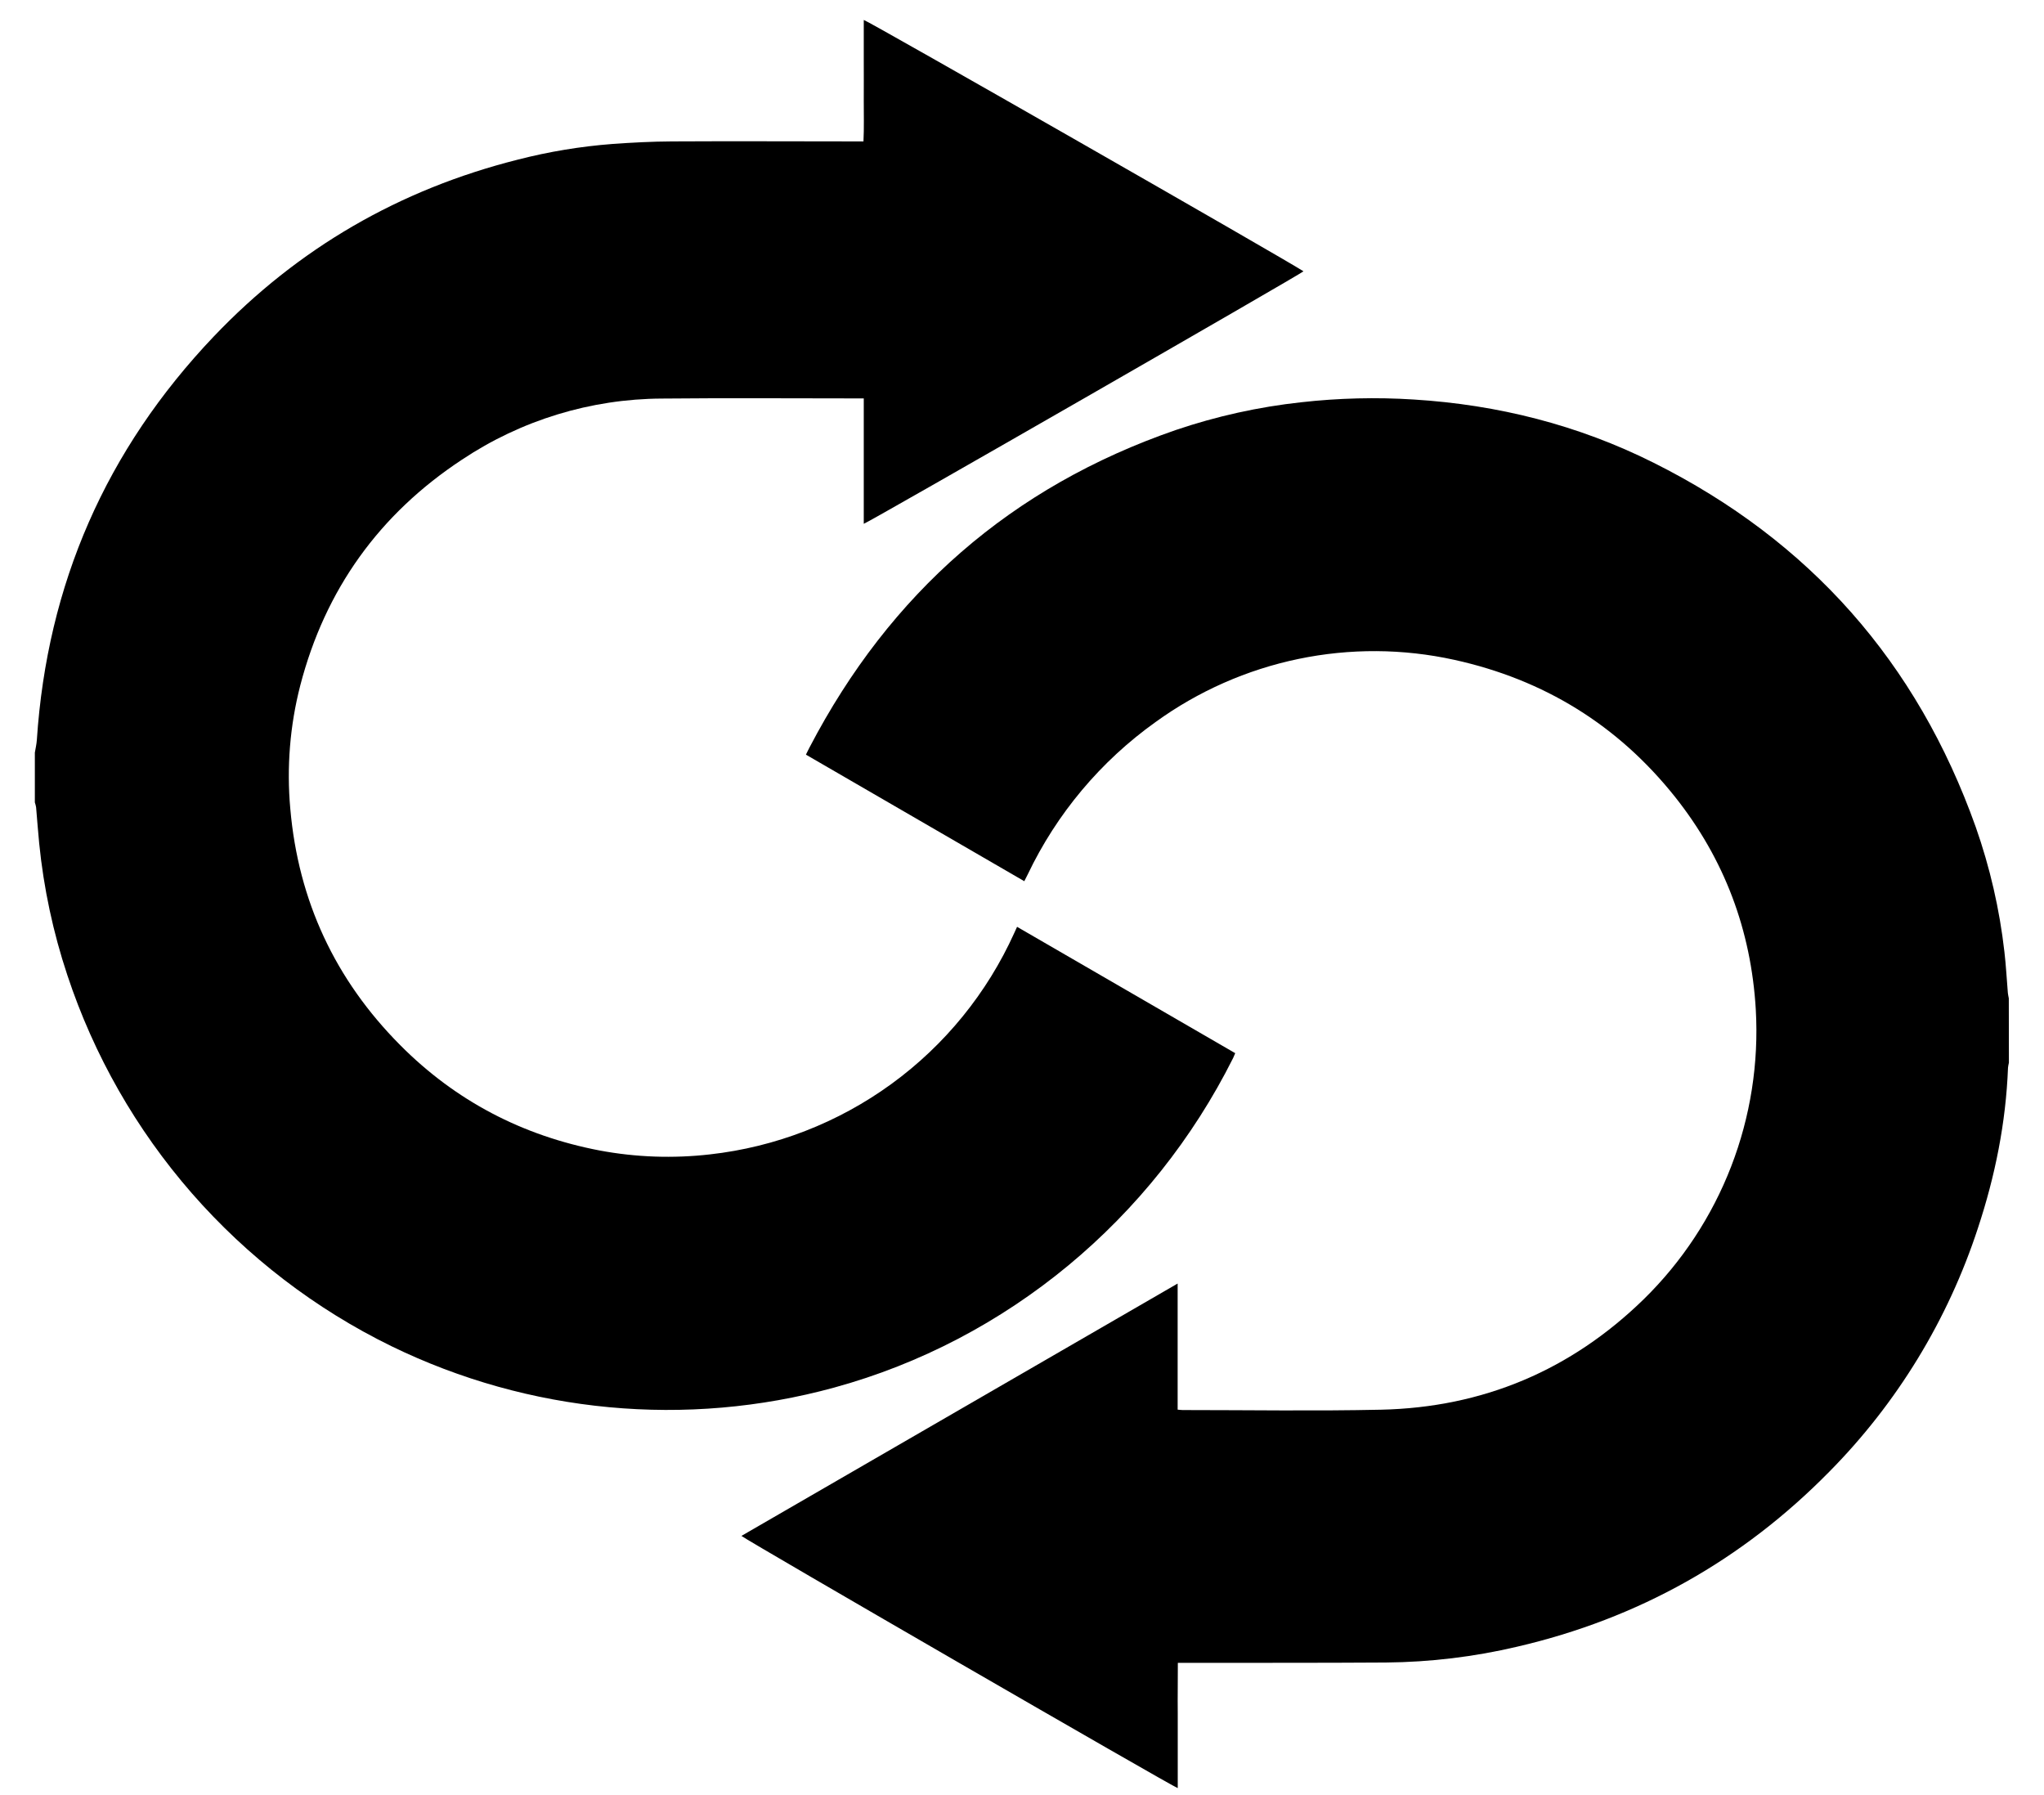
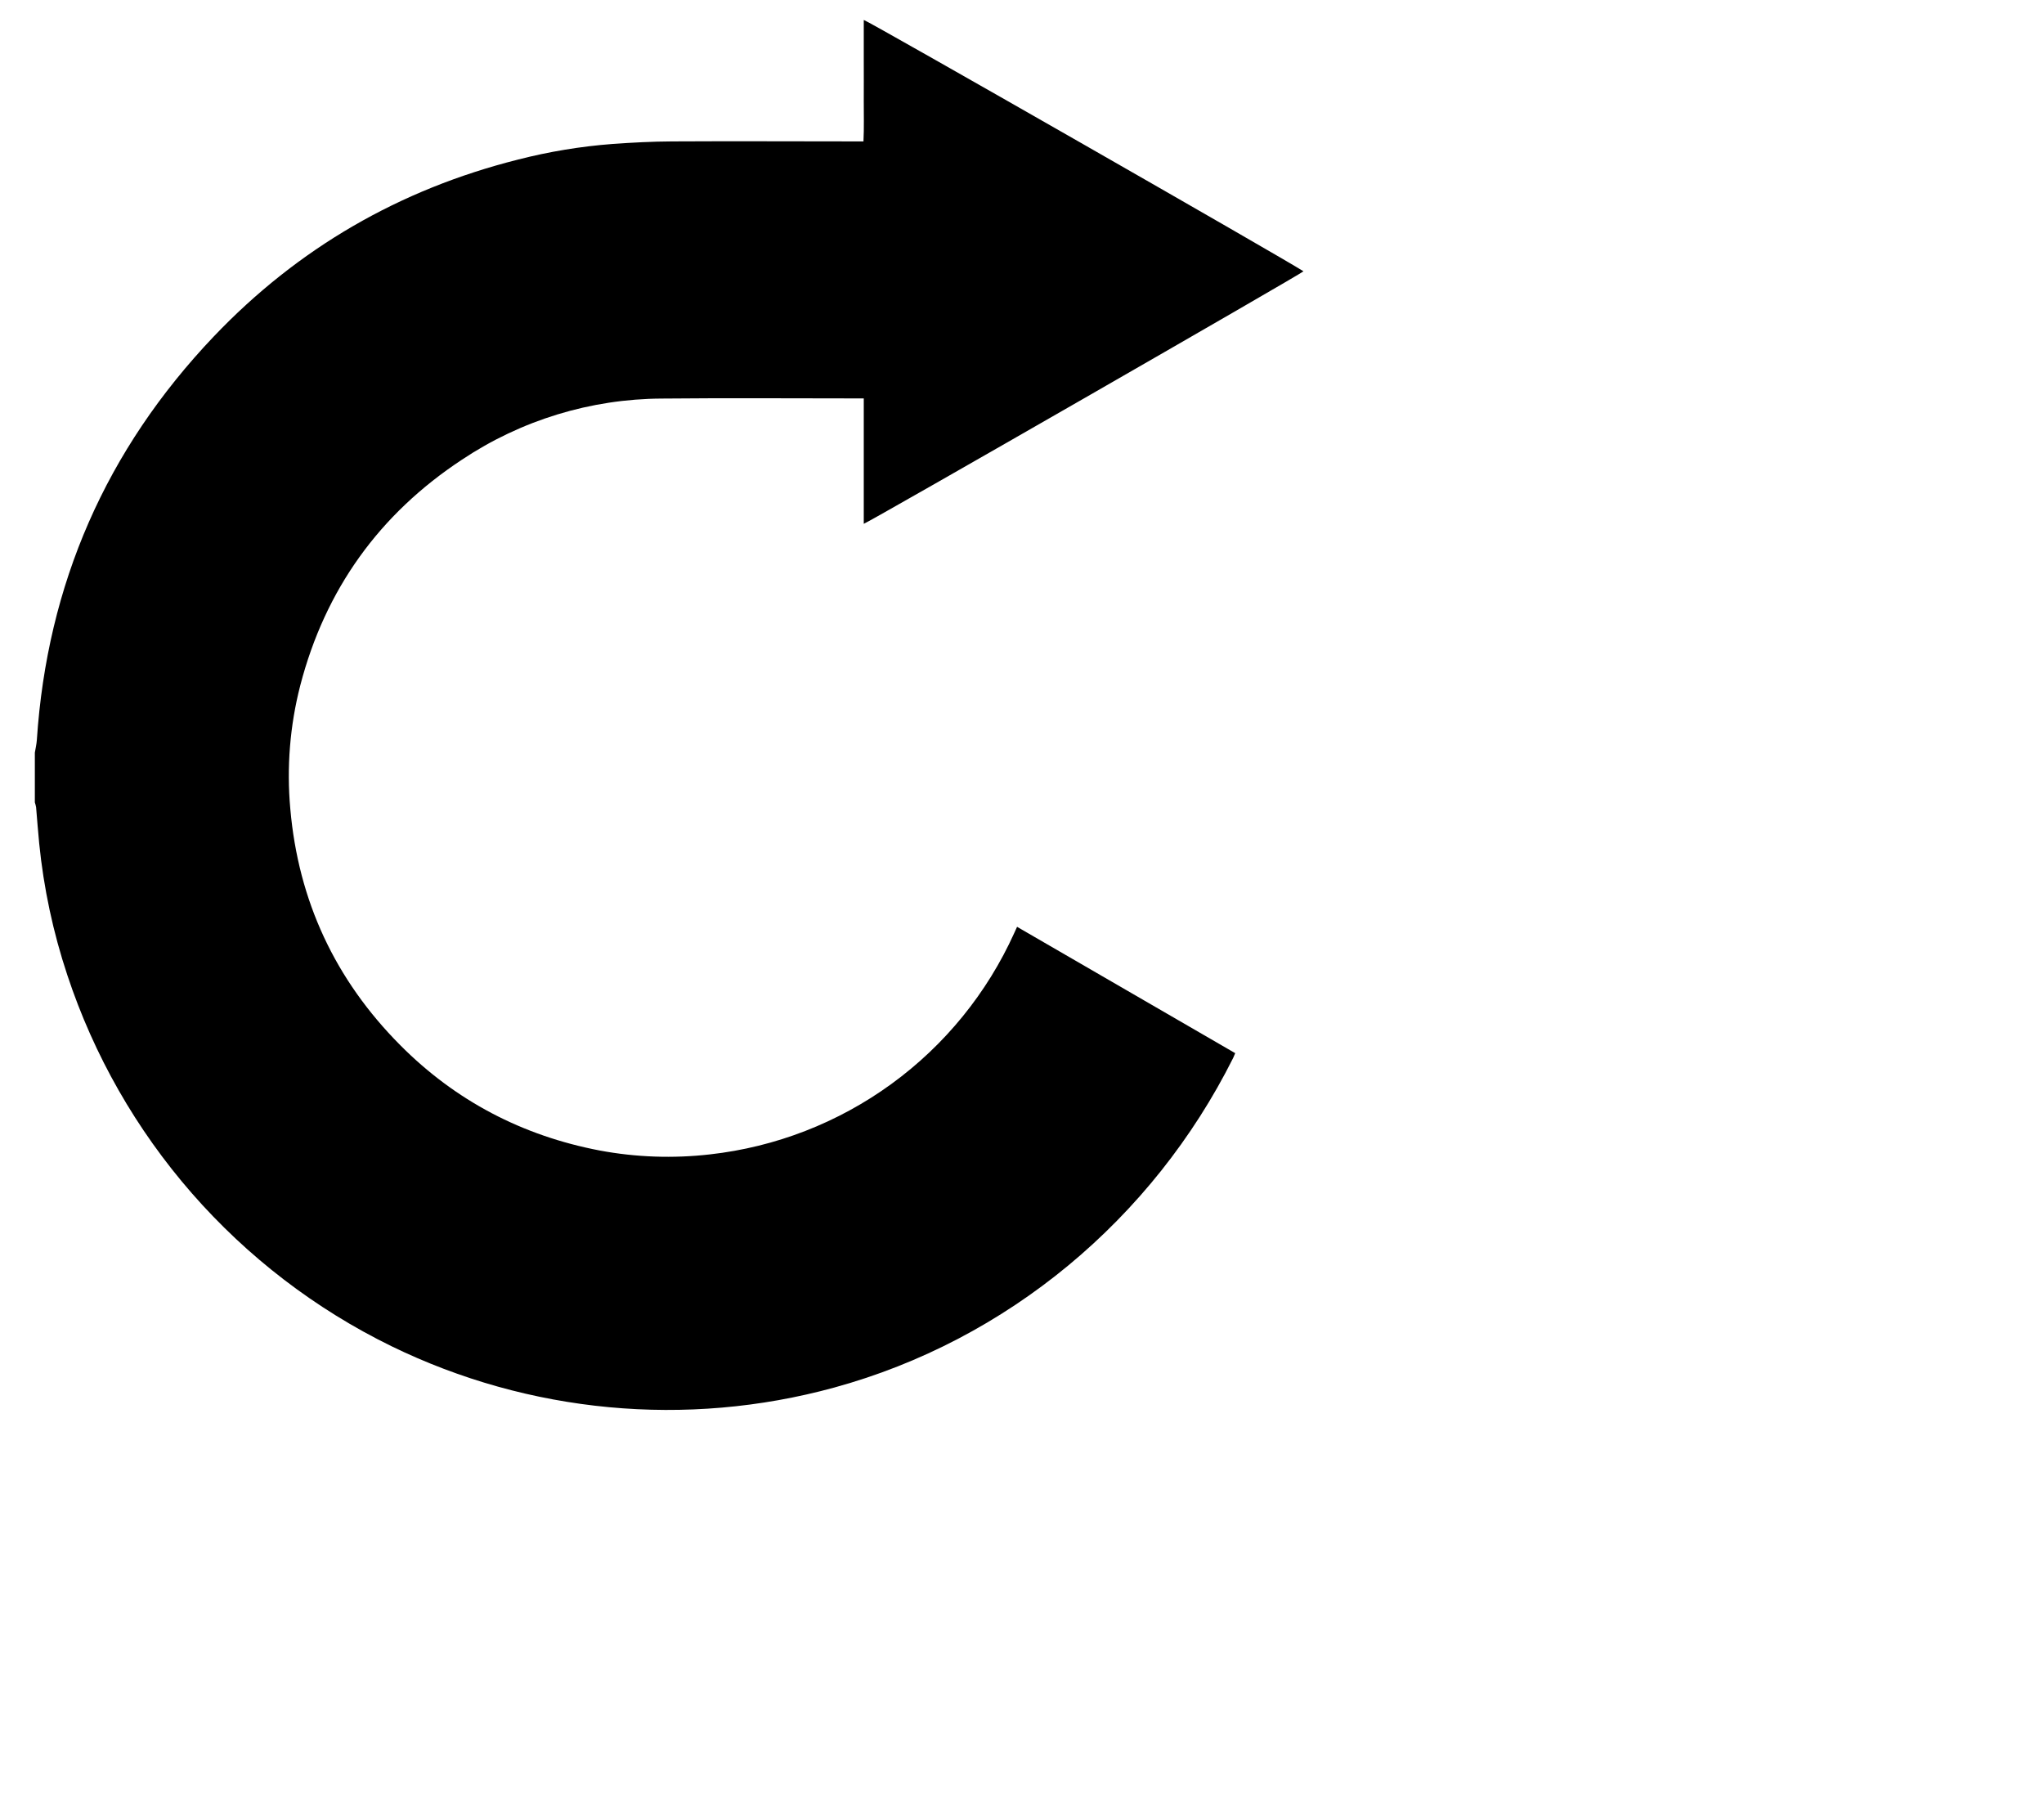
<svg xmlns="http://www.w3.org/2000/svg" width="41" height="36" viewBox="0 0 41 36" fill="none">
  <path d="M0.699 15.094C0.713 15.009 0.733 14.925 0.739 14.84C0.946 11.715 2.128 9.018 4.287 6.749C5.973 4.979 8.013 3.799 10.388 3.201C11.01 3.041 11.646 2.936 12.287 2.887C12.682 2.859 13.079 2.838 13.476 2.836C14.709 2.829 15.941 2.836 17.175 2.836H17.32C17.334 2.559 17.325 2.291 17.326 2.025C17.328 1.759 17.326 1.481 17.326 1.208V0.4C17.423 0.422 25.814 5.22 26.146 5.441C26.091 5.499 17.457 10.459 17.326 10.505V7.99H17.202C15.893 7.99 14.585 7.98 13.276 7.993C11.849 8 10.455 8.426 9.267 9.218C7.609 10.31 6.523 11.822 6.023 13.746C5.815 14.553 5.748 15.39 5.823 16.22C5.984 18.066 6.723 19.648 8.028 20.96C9.138 22.077 10.479 22.776 12.025 23.072C12.755 23.209 13.501 23.235 14.239 23.151C15.555 23.004 16.81 22.517 17.881 21.738C18.952 20.959 19.801 19.915 20.346 18.708C20.363 18.67 20.38 18.633 20.401 18.587L24.777 21.121C24.762 21.158 24.749 21.189 24.735 21.218C23.117 24.45 20.203 26.878 16.73 27.828C13.768 28.638 10.612 28.342 7.851 26.997C6.327 26.252 4.966 25.209 3.849 23.931C2.733 22.653 1.883 21.165 1.35 19.554C1.065 18.697 0.876 17.811 0.786 16.912C0.762 16.672 0.745 16.43 0.724 16.189C0.718 16.156 0.71 16.124 0.699 16.092V15.094Z" fill="black" />
-   <path d="M40.296 21.312C40.288 21.345 40.282 21.378 40.278 21.412C40.236 22.514 40.02 23.586 39.674 24.631C39.073 26.468 38.053 28.14 36.694 29.514C34.948 31.29 32.861 32.46 30.431 33.024C29.57 33.227 28.688 33.333 27.803 33.341C26.464 33.35 25.125 33.346 23.786 33.348H23.626C23.626 33.523 23.626 33.688 23.624 33.852C23.621 34.016 23.624 34.185 23.624 34.351V35.86C23.539 35.842 14.986 30.897 14.872 30.802L23.622 25.741V28.27C23.664 28.273 23.692 28.278 23.722 28.278C25.049 28.278 26.377 28.3 27.704 28.271C29.746 28.225 31.511 27.481 32.975 26.052C33.741 25.301 34.338 24.394 34.725 23.393C35.112 22.392 35.28 21.319 35.219 20.248C35.126 18.657 34.591 17.23 33.599 15.981C32.453 14.542 30.971 13.629 29.173 13.233C28.142 13.006 27.076 13 26.044 13.215C25.011 13.43 24.035 13.861 23.181 14.479C22.079 15.265 21.195 16.318 20.613 17.54C20.593 17.58 20.573 17.619 20.546 17.672L16.166 15.134C16.194 15.078 16.216 15.03 16.241 14.984C17.852 11.898 20.286 9.762 23.584 8.624C24.401 8.347 25.245 8.16 26.102 8.067C26.85 7.983 27.605 7.964 28.356 8.012C30.044 8.116 31.656 8.523 33.167 9.279C36.3 10.845 38.454 13.28 39.631 16.586C39.916 17.396 40.109 18.236 40.206 19.089C40.238 19.361 40.252 19.638 40.275 19.913C40.278 19.949 40.288 19.985 40.294 20.021L40.296 21.312Z" fill="black" />
</svg>